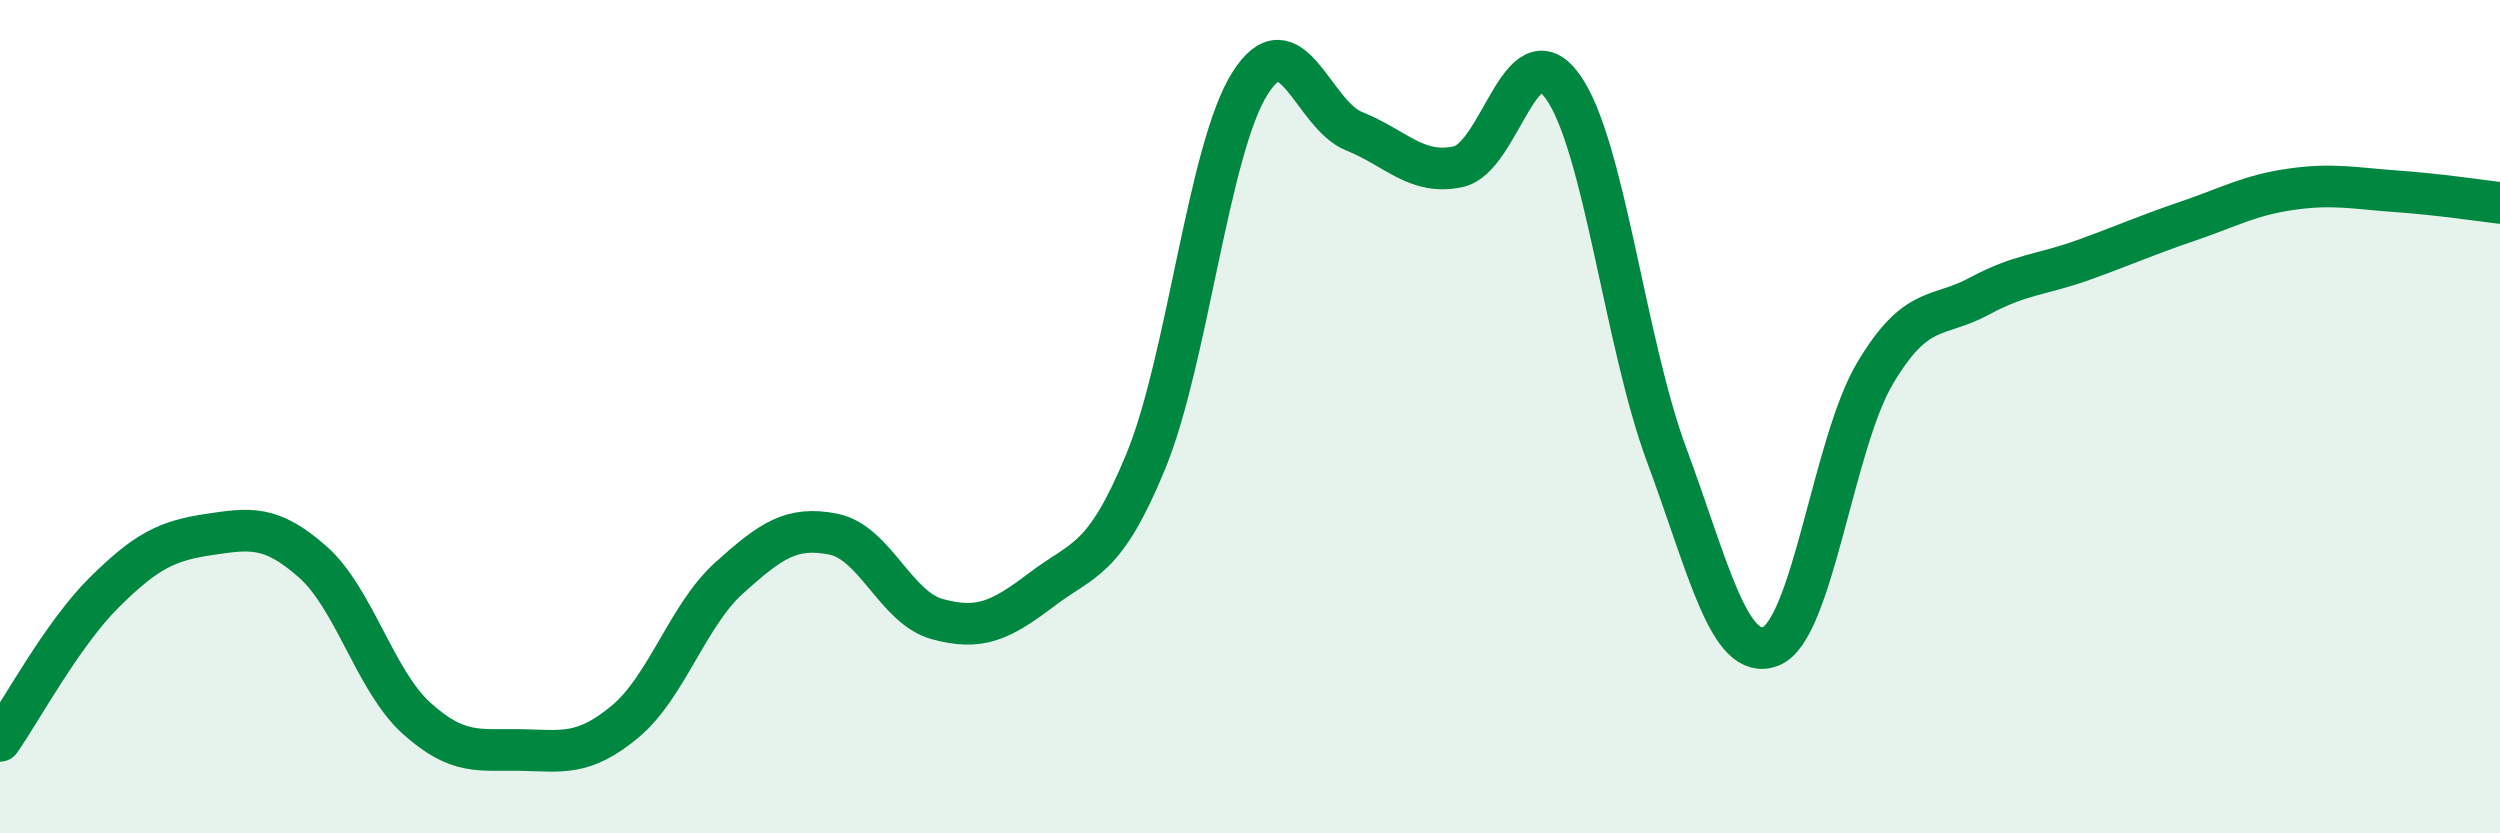
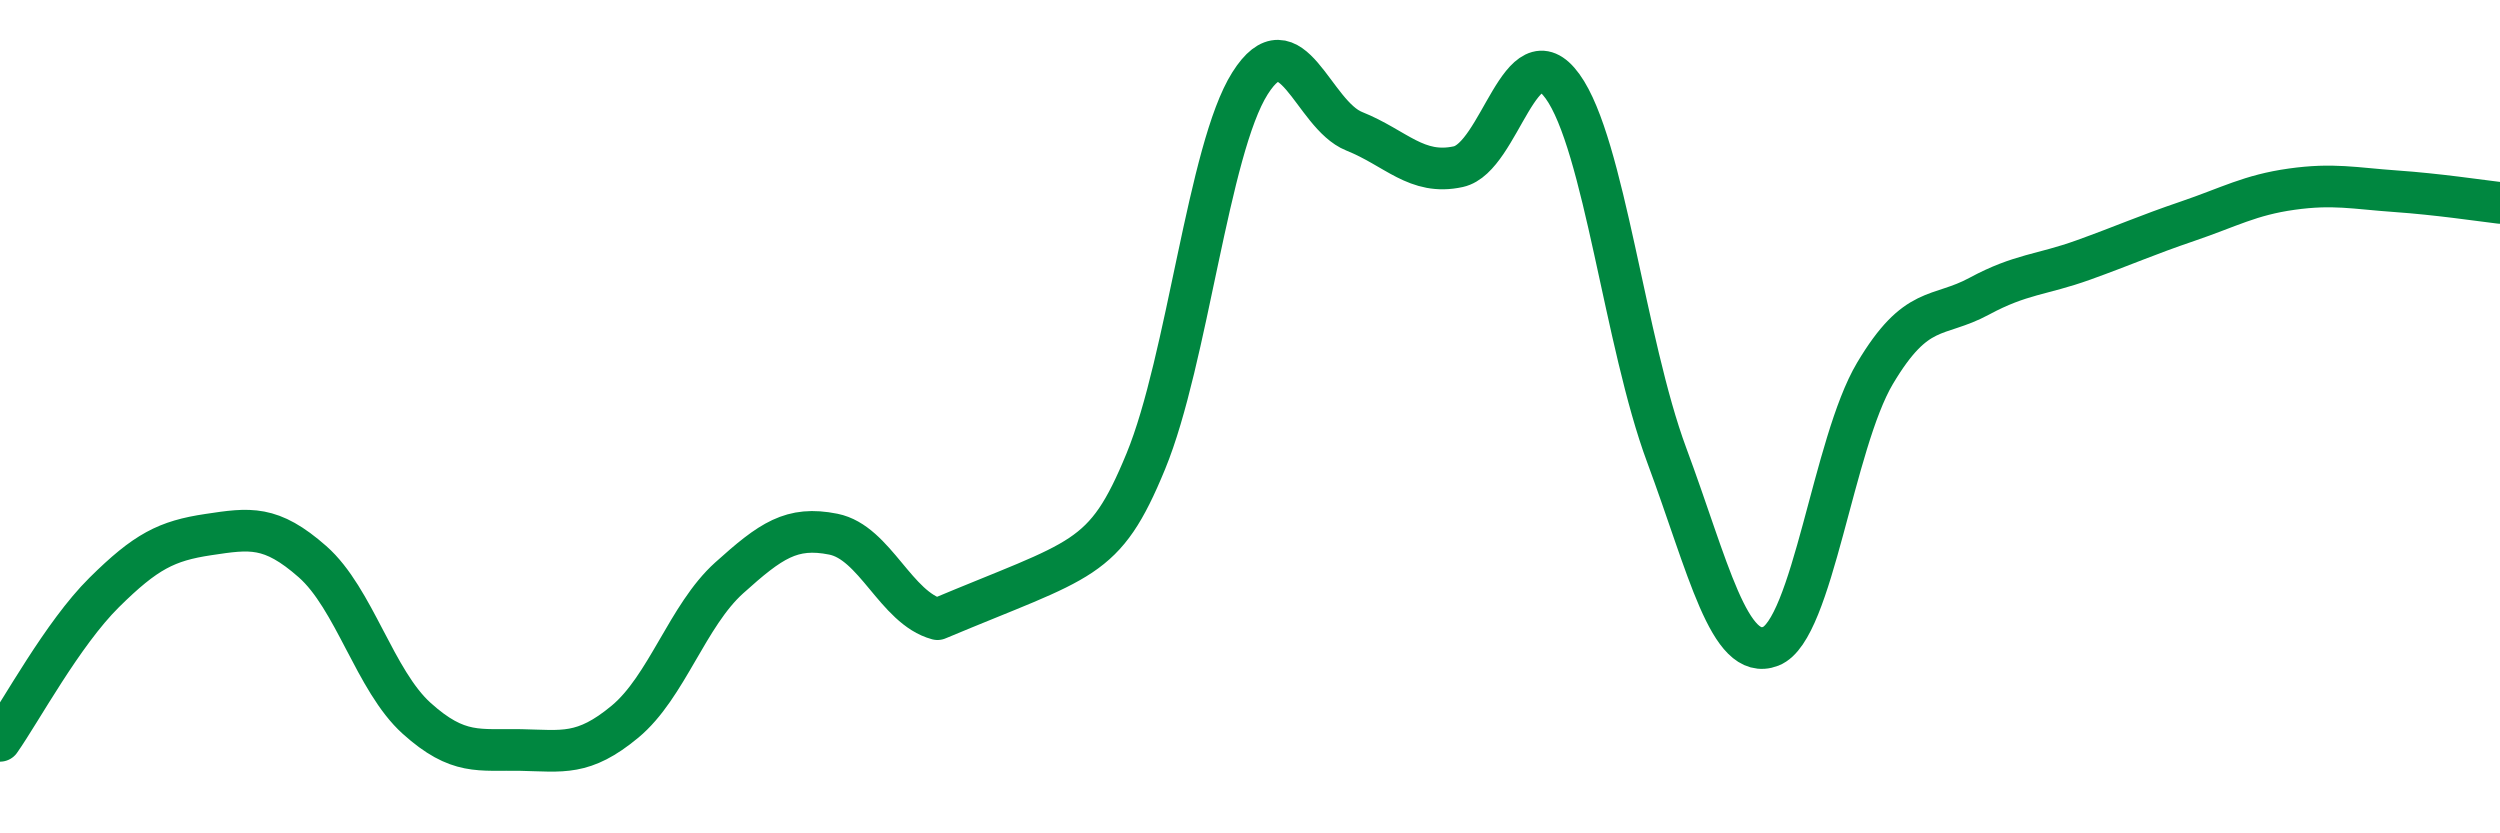
<svg xmlns="http://www.w3.org/2000/svg" width="60" height="20" viewBox="0 0 60 20">
-   <path d="M 0,17.78 C 0.5,17.07 1.5,15.21 2.5,14.22 C 3.5,13.23 4,12.98 5,12.83 C 6,12.68 6.5,12.6 7.5,13.48 C 8.5,14.36 9,16.34 10,17.24 C 11,18.14 11.5,17.98 12.5,18 C 13.5,18.02 14,18.15 15,17.32 C 16,16.49 16.5,14.77 17.5,13.87 C 18.5,12.97 19,12.62 20,12.82 C 21,13.02 21.5,14.59 22.5,14.86 C 23.5,15.13 24,14.91 25,14.15 C 26,13.39 26.5,13.5 27.5,11.07 C 28.5,8.64 29,3.58 30,2 C 31,0.42 31.5,2.75 32.5,3.15 C 33.5,3.55 34,4.22 35,4 C 36,3.78 36.5,0.69 37.5,2.07 C 38.5,3.45 39,8.23 40,10.92 C 41,13.61 41.5,15.9 42.5,15.51 C 43.5,15.12 44,10.64 45,8.96 C 46,7.28 46.5,7.65 47.5,7.11 C 48.5,6.57 49,6.6 50,6.24 C 51,5.88 51.5,5.65 52.5,5.31 C 53.5,4.97 54,4.68 55,4.54 C 56,4.4 56.5,4.52 57.5,4.59 C 58.5,4.66 59.5,4.81 60,4.87L60 20L0 20Z" fill="#008740" opacity="0.1" stroke-linecap="round" stroke-linejoin="round" />
-   <path d="M 0,17.78 C 0.5,17.07 1.5,15.21 2.5,14.22 C 3.5,13.23 4,12.98 5,12.83 C 6,12.68 6.5,12.6 7.5,13.48 C 8.5,14.36 9,16.34 10,17.24 C 11,18.14 11.5,17.98 12.5,18 C 13.5,18.02 14,18.15 15,17.32 C 16,16.49 16.5,14.77 17.5,13.87 C 18.5,12.97 19,12.62 20,12.82 C 21,13.02 21.5,14.59 22.5,14.86 C 23.5,15.13 24,14.91 25,14.15 C 26,13.39 26.5,13.5 27.5,11.07 C 28.5,8.64 29,3.58 30,2 C 31,0.42 31.5,2.75 32.5,3.15 C 33.5,3.55 34,4.22 35,4 C 36,3.78 36.5,0.69 37.5,2.07 C 38.5,3.45 39,8.23 40,10.92 C 41,13.61 41.5,15.9 42.5,15.51 C 43.5,15.12 44,10.64 45,8.96 C 46,7.28 46.5,7.65 47.5,7.11 C 48.5,6.57 49,6.6 50,6.24 C 51,5.88 51.5,5.65 52.5,5.31 C 53.5,4.97 54,4.68 55,4.54 C 56,4.4 56.5,4.52 57.5,4.59 C 58.5,4.66 59.5,4.81 60,4.87" stroke="#008740" stroke-width="1" fill="none" stroke-linecap="round" stroke-linejoin="round" />
+   <path d="M 0,17.78 C 0.5,17.07 1.5,15.21 2.5,14.22 C 3.5,13.23 4,12.98 5,12.83 C 6,12.68 6.5,12.6 7.5,13.48 C 8.5,14.36 9,16.34 10,17.24 C 11,18.14 11.5,17.98 12.5,18 C 13.5,18.02 14,18.15 15,17.32 C 16,16.49 16.5,14.77 17.5,13.87 C 18.5,12.97 19,12.62 20,12.82 C 21,13.02 21.5,14.59 22.5,14.86 C 26,13.39 26.5,13.5 27.5,11.07 C 28.5,8.64 29,3.58 30,2 C 31,0.42 31.5,2.75 32.5,3.15 C 33.5,3.55 34,4.22 35,4 C 36,3.78 36.5,0.69 37.5,2.07 C 38.5,3.45 39,8.23 40,10.92 C 41,13.61 41.5,15.9 42.5,15.51 C 43.5,15.12 44,10.64 45,8.96 C 46,7.28 46.5,7.65 47.5,7.11 C 48.5,6.57 49,6.6 50,6.24 C 51,5.88 51.5,5.65 52.5,5.31 C 53.5,4.97 54,4.68 55,4.54 C 56,4.4 56.5,4.52 57.5,4.59 C 58.5,4.66 59.5,4.81 60,4.87" stroke="#008740" stroke-width="1" fill="none" stroke-linecap="round" stroke-linejoin="round" />
</svg>